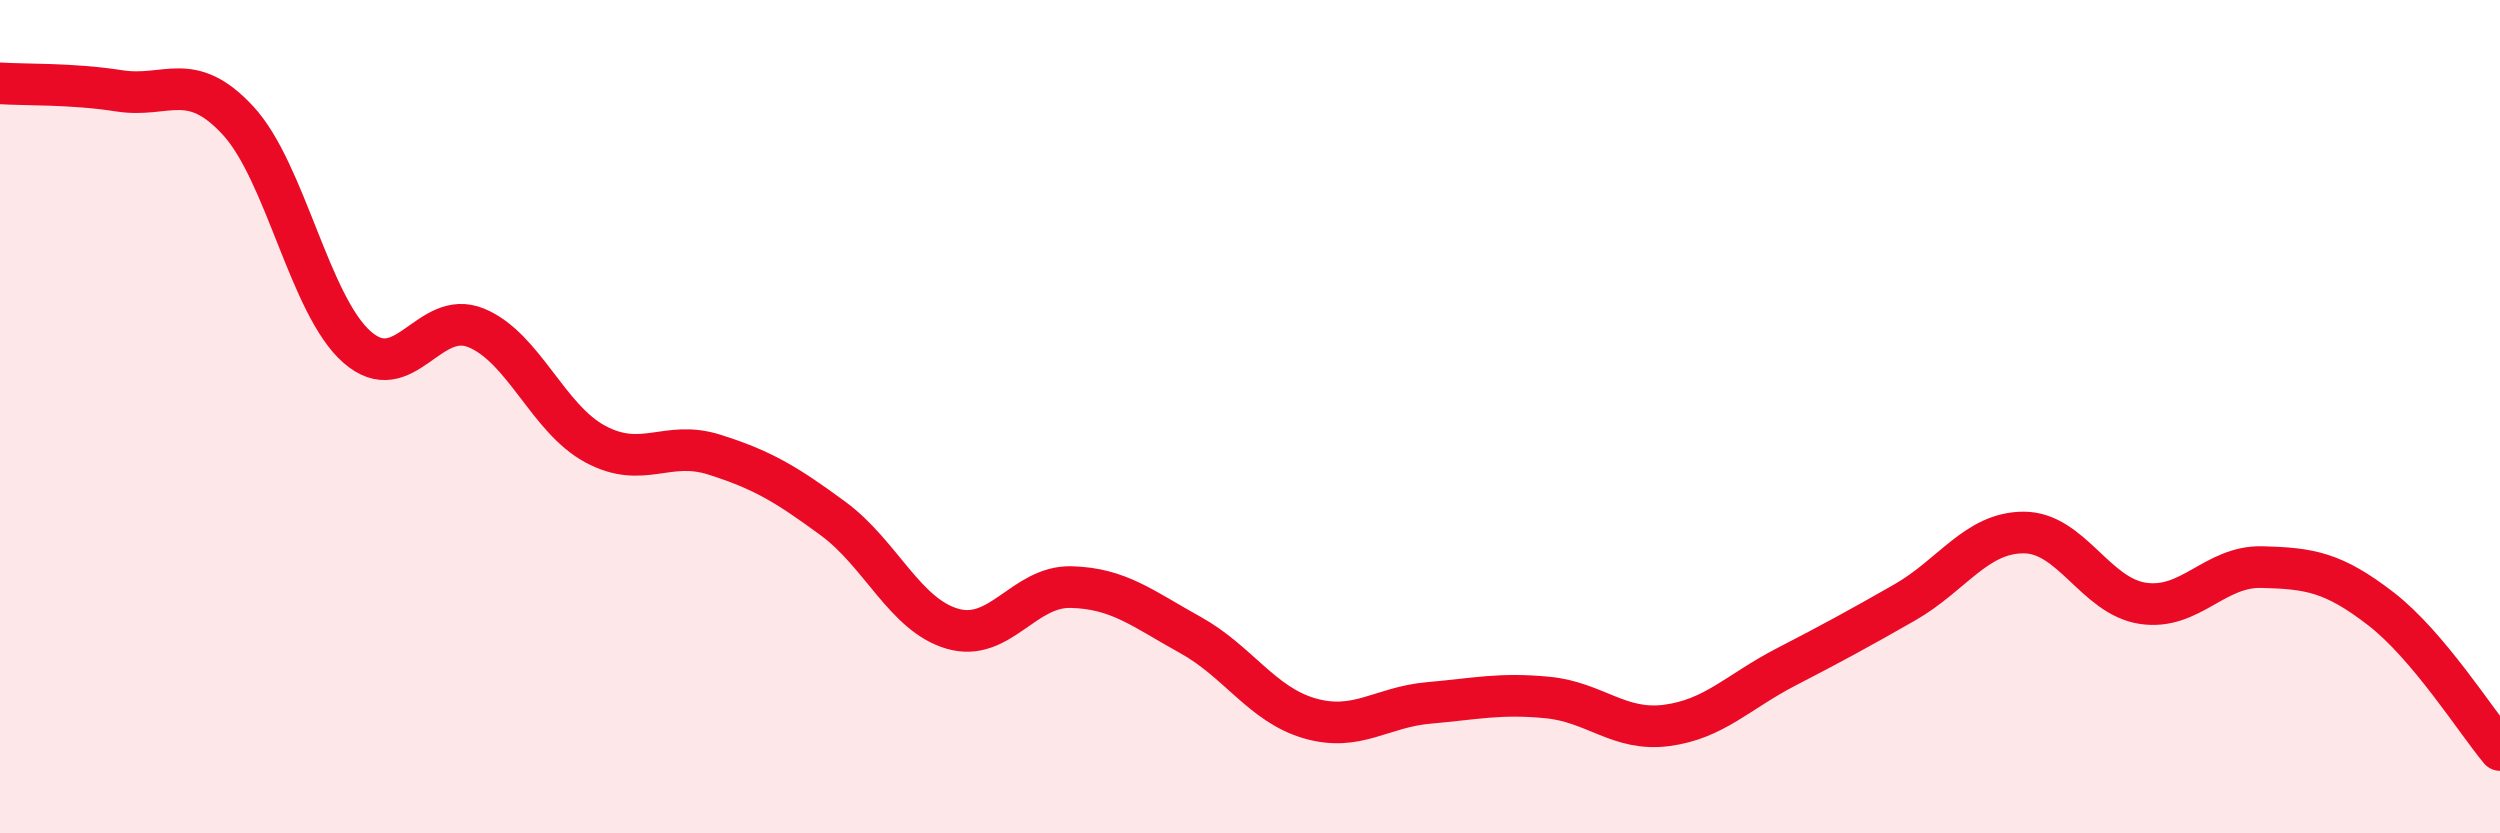
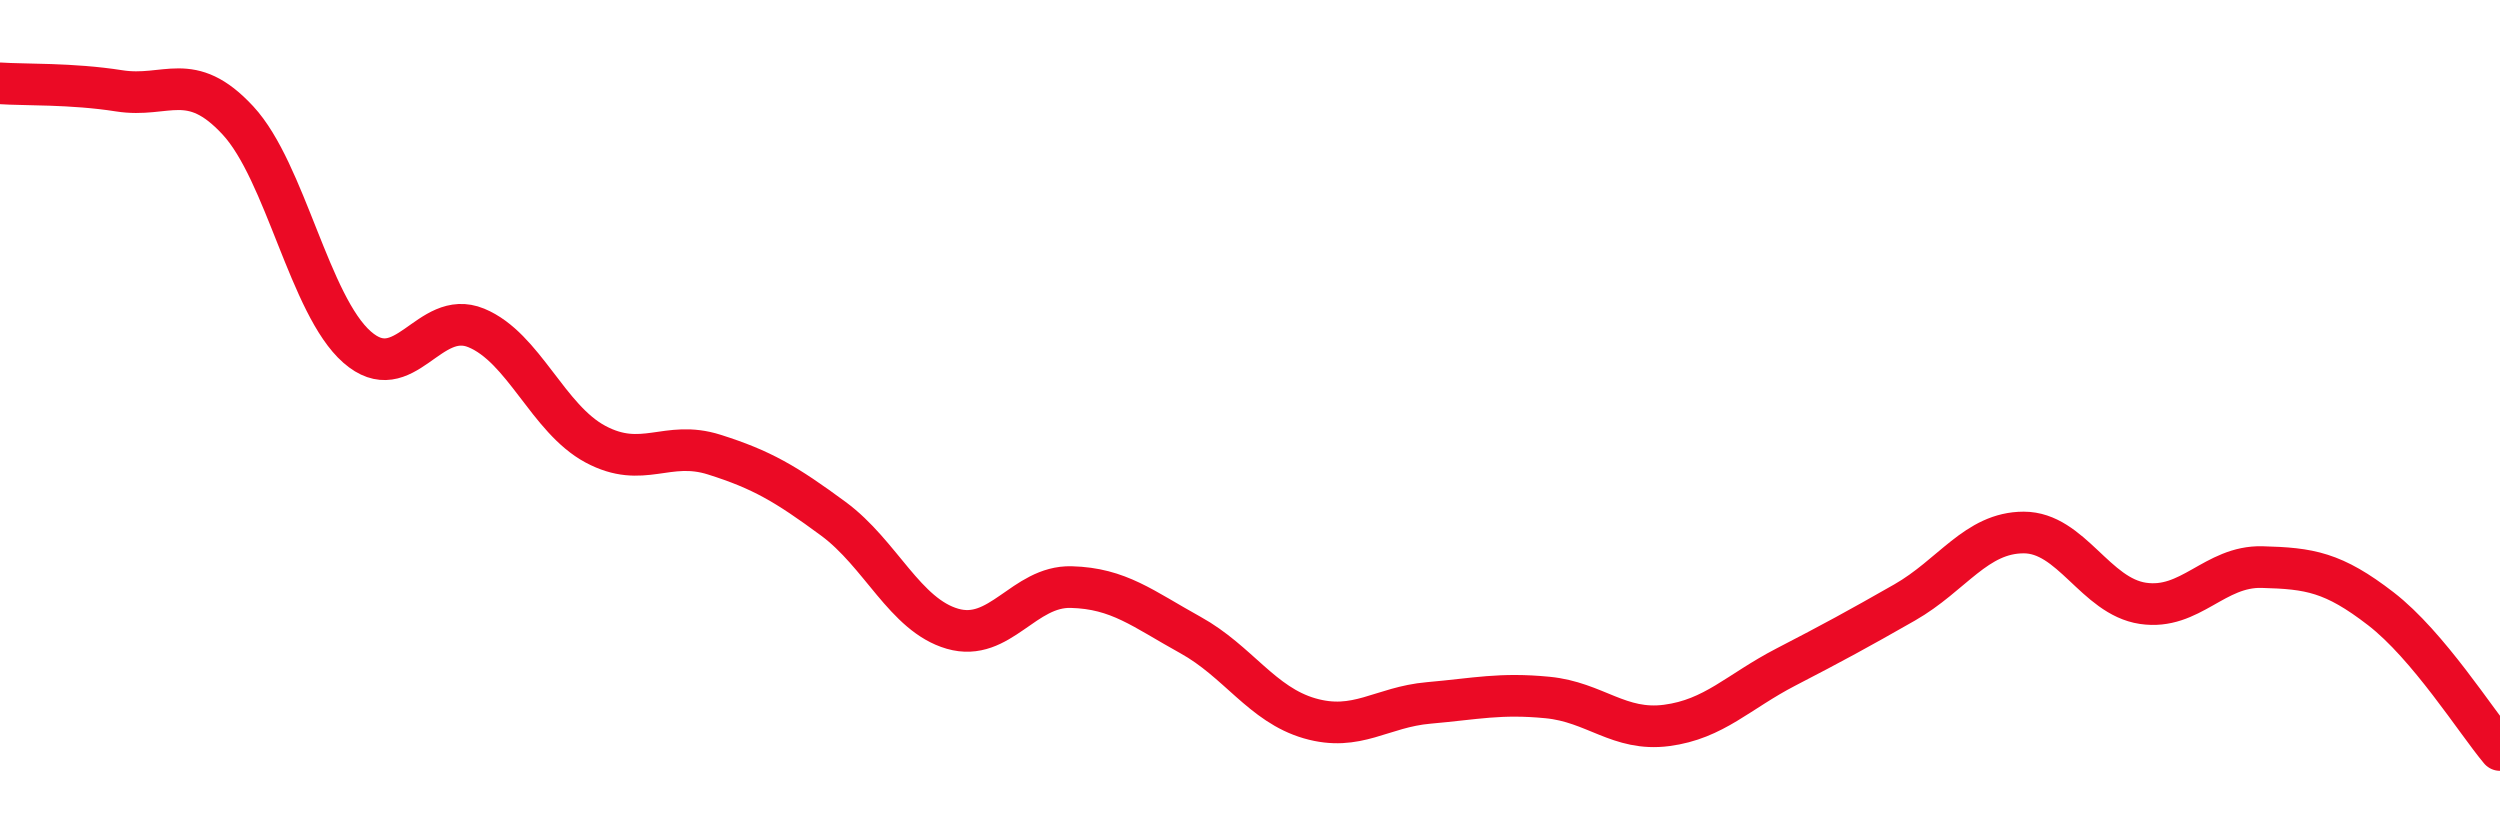
<svg xmlns="http://www.w3.org/2000/svg" width="60" height="20" viewBox="0 0 60 20">
-   <path d="M 0,2 C 0.57,2.04 1.72,2 2.86,2.18 C 4,2.36 4.57,1.66 5.71,2.89 C 6.85,4.12 7.43,7.33 8.57,8.33 C 9.71,9.33 10.29,7.4 11.43,7.87 C 12.57,8.34 13.15,10.05 14.29,10.66 C 15.43,11.27 16,10.55 17.14,10.91 C 18.28,11.27 18.86,11.61 20,12.45 C 21.14,13.29 21.72,14.76 22.86,15.09 C 24,15.42 24.57,14.06 25.71,14.09 C 26.85,14.12 27.43,14.61 28.57,15.24 C 29.71,15.87 30.29,16.91 31.43,17.24 C 32.57,17.57 33.15,16.97 34.29,16.87 C 35.43,16.77 36,16.63 37.14,16.74 C 38.28,16.85 38.86,17.56 40,17.41 C 41.14,17.26 41.72,16.6 42.86,16.01 C 44,15.42 44.57,15.11 45.71,14.46 C 46.85,13.81 47.43,12.78 48.57,12.78 C 49.71,12.78 50.29,14.31 51.43,14.48 C 52.57,14.65 53.15,13.58 54.29,13.61 C 55.43,13.64 56,13.73 57.14,14.61 C 58.28,15.49 59.43,17.32 60,18L60 20L0 20Z" fill="#EB0A25" opacity="0.1" stroke-linecap="round" stroke-linejoin="round" />
  <path d="M 0,2 C 0.57,2.04 1.72,2 2.86,2.18 C 4,2.36 4.57,1.66 5.71,2.89 C 6.85,4.12 7.43,7.33 8.57,8.33 C 9.71,9.33 10.29,7.4 11.43,7.87 C 12.57,8.34 13.15,10.05 14.29,10.66 C 15.43,11.27 16,10.55 17.14,10.91 C 18.28,11.27 18.86,11.61 20,12.45 C 21.14,13.29 21.72,14.76 22.86,15.09 C 24,15.42 24.57,14.06 25.71,14.09 C 26.85,14.12 27.43,14.61 28.57,15.24 C 29.71,15.87 30.29,16.91 31.43,17.24 C 32.57,17.57 33.15,16.97 34.29,16.87 C 35.43,16.77 36,16.63 37.14,16.74 C 38.28,16.85 38.86,17.56 40,17.41 C 41.14,17.26 41.72,16.6 42.86,16.01 C 44,15.42 44.57,15.11 45.71,14.46 C 46.85,13.81 47.43,12.78 48.57,12.78 C 49.71,12.78 50.29,14.31 51.43,14.48 C 52.57,14.65 53.15,13.58 54.29,13.61 C 55.43,13.64 56,13.73 57.14,14.61 C 58.28,15.49 59.43,17.32 60,18" stroke="#EB0A25" stroke-width="1" fill="none" stroke-linecap="round" stroke-linejoin="round" />
</svg>